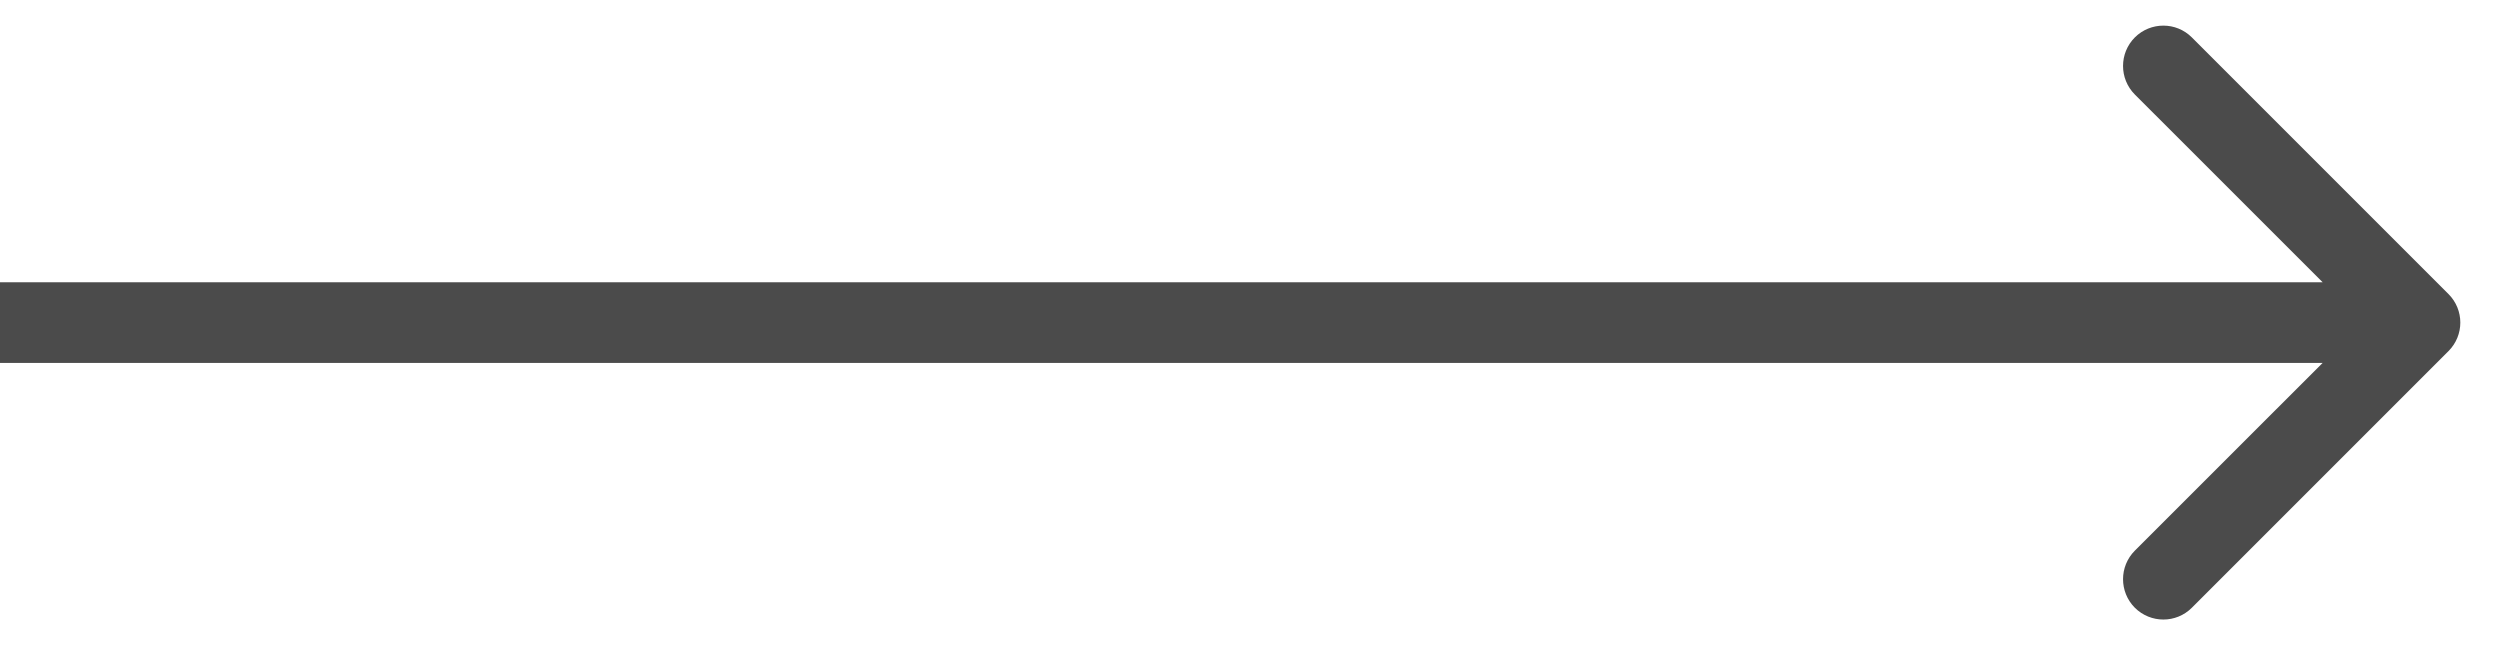
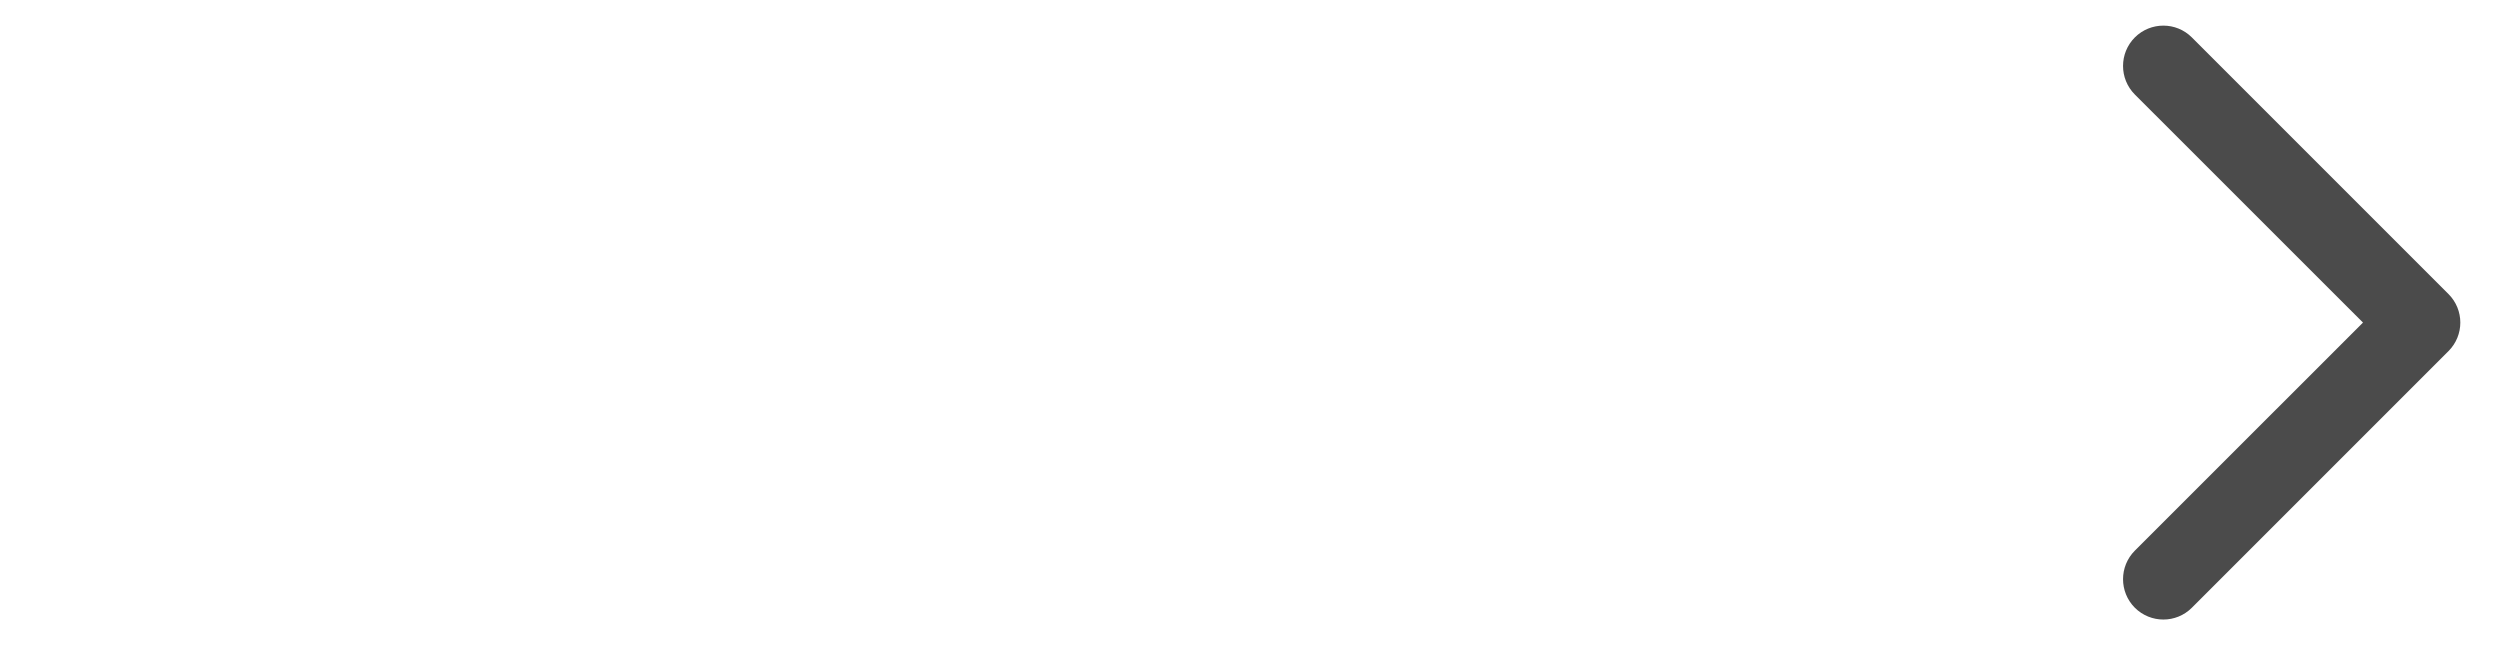
<svg xmlns="http://www.w3.org/2000/svg" width="31" height="8" viewBox="0 0 31 8" fill="none">
-   <path d="M30.361 4.354C30.557 4.158 30.557 3.842 30.361 3.646L27.179 0.464C26.984 0.269 26.668 0.269 26.472 0.464C26.277 0.66 26.277 0.976 26.472 1.172L29.301 4L26.472 6.828C26.277 7.024 26.277 7.34 26.472 7.536C26.668 7.731 26.984 7.731 27.179 7.536L30.361 4.354ZM-0.009 4.5H30.008V3.5H-0.009V4.5Z" fill="#4B4B4B" />
+   <path d="M30.361 4.354C30.557 4.158 30.557 3.842 30.361 3.646L27.179 0.464C26.984 0.269 26.668 0.269 26.472 0.464C26.277 0.66 26.277 0.976 26.472 1.172L29.301 4L26.472 6.828C26.277 7.024 26.277 7.34 26.472 7.536C26.668 7.731 26.984 7.731 27.179 7.536L30.361 4.354ZM-0.009 4.5V3.5H-0.009V4.5Z" fill="#4B4B4B" />
</svg>